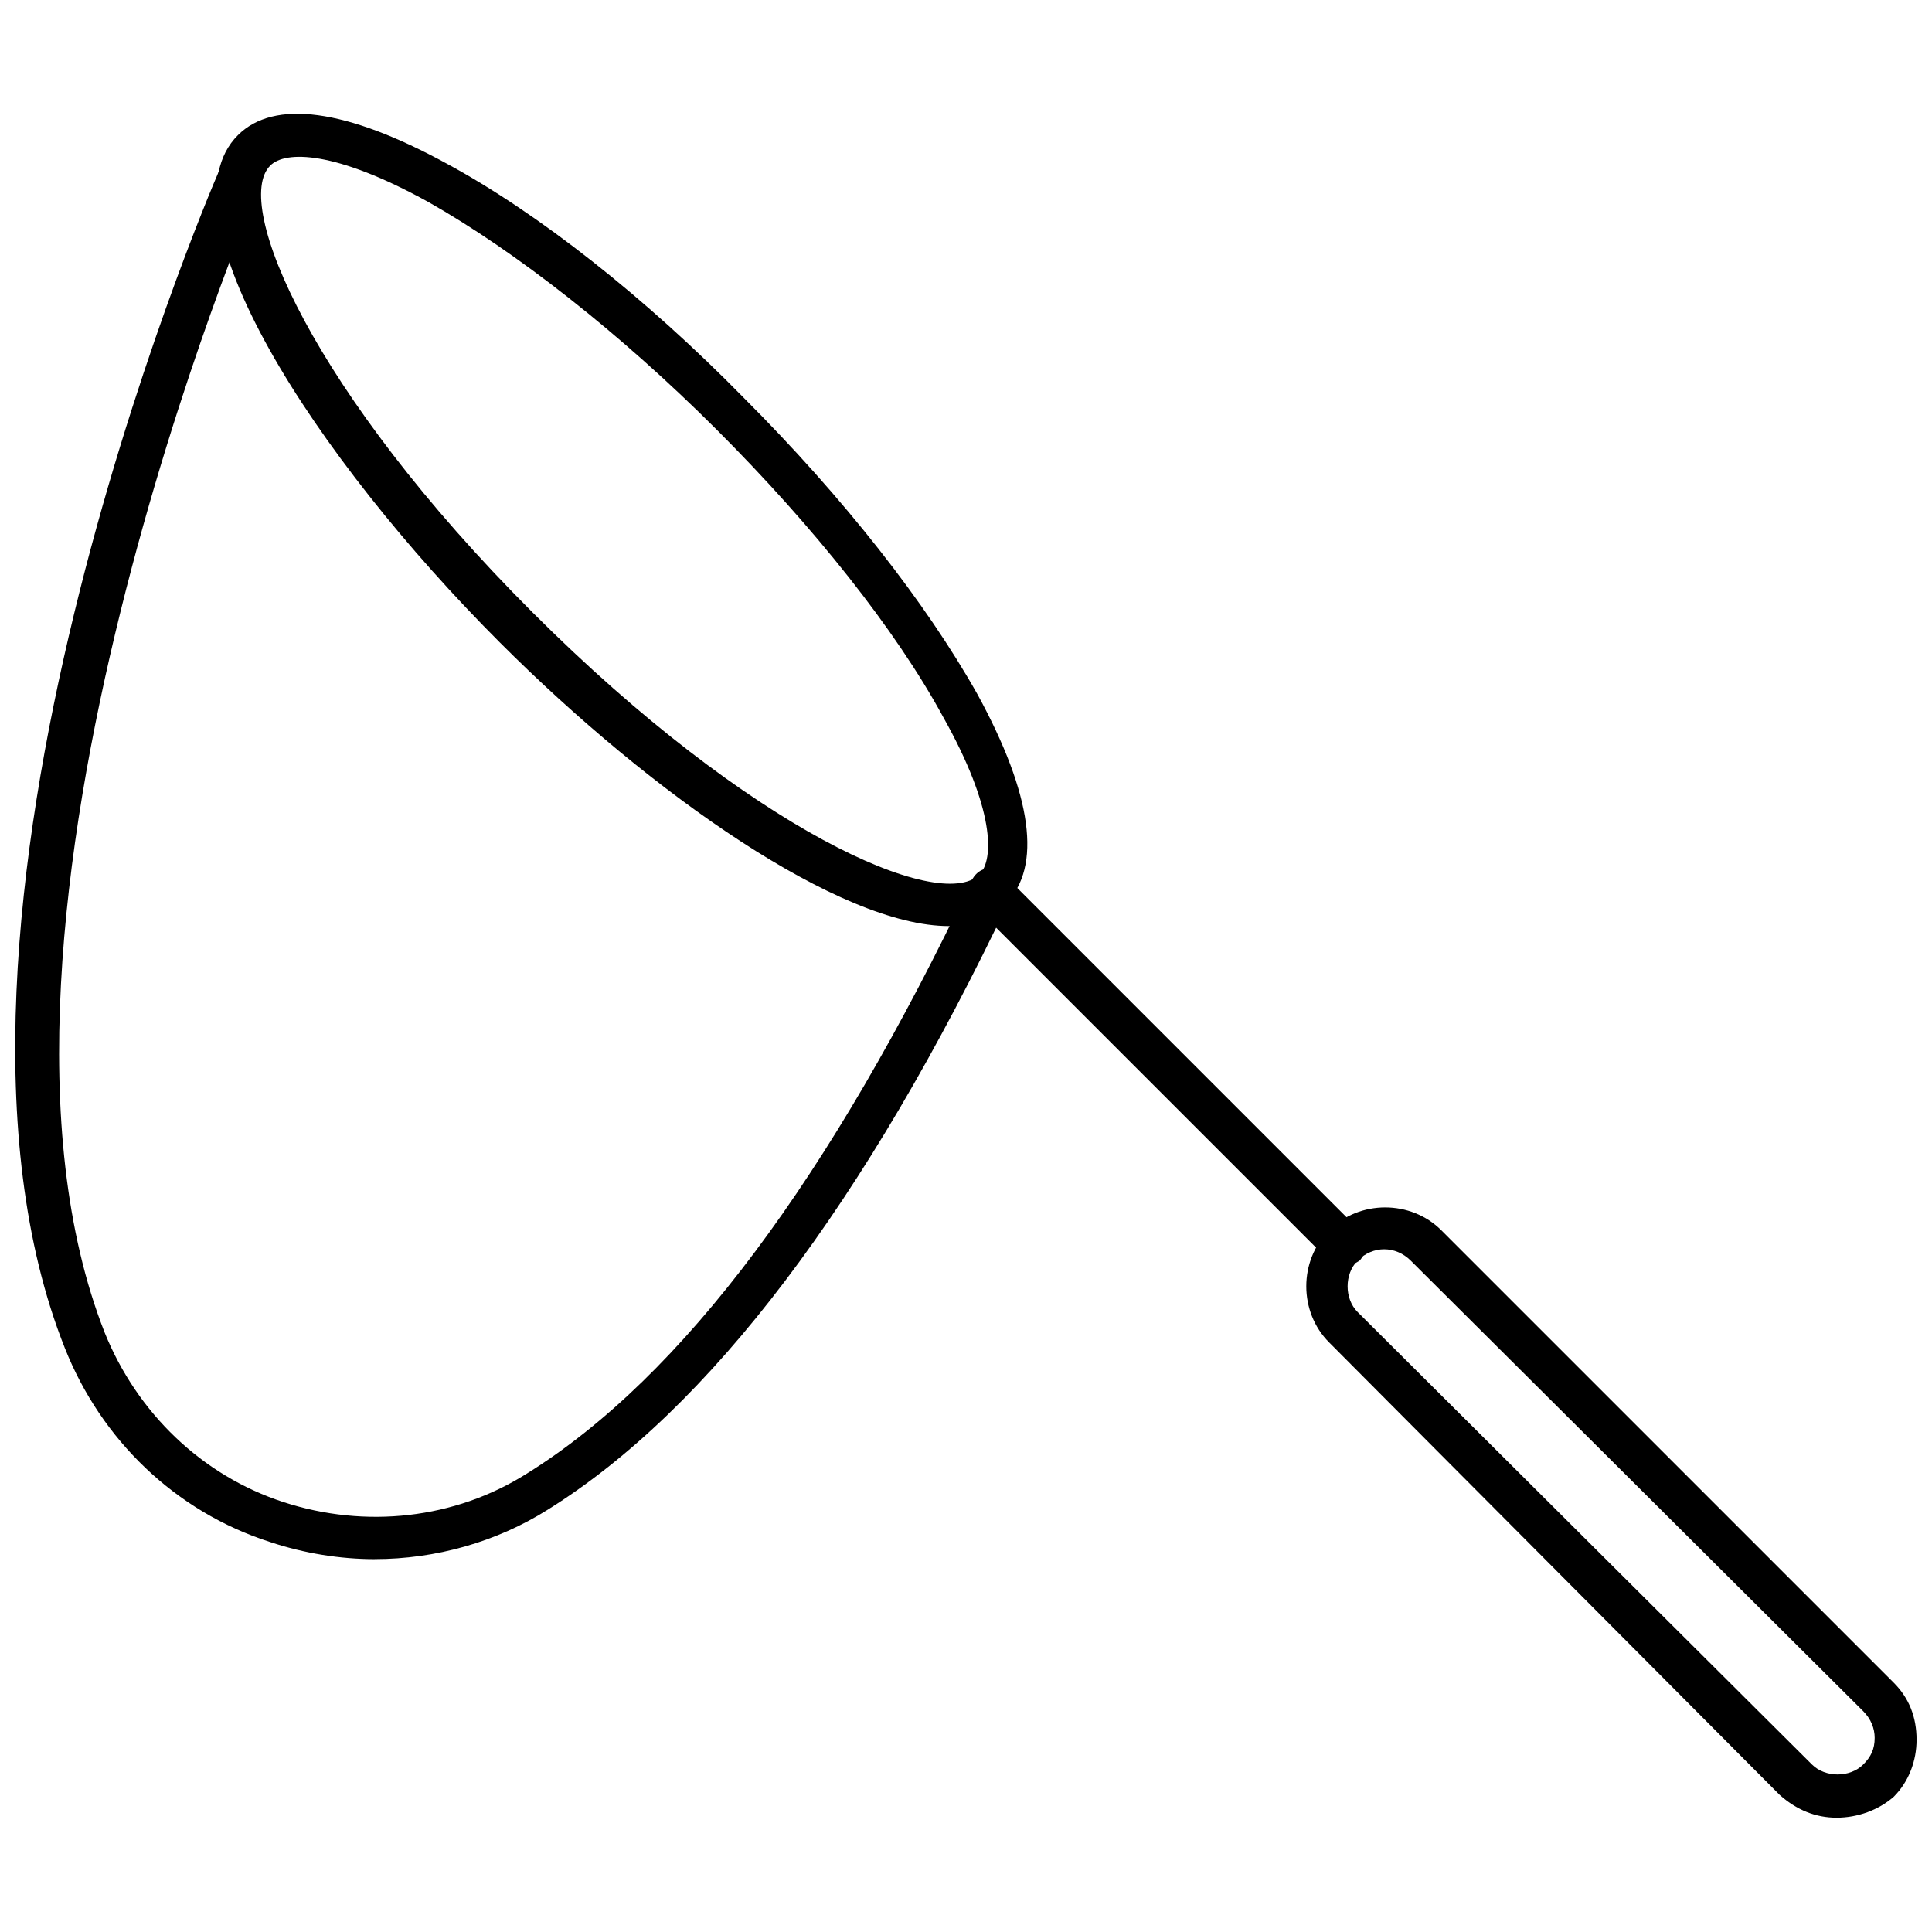
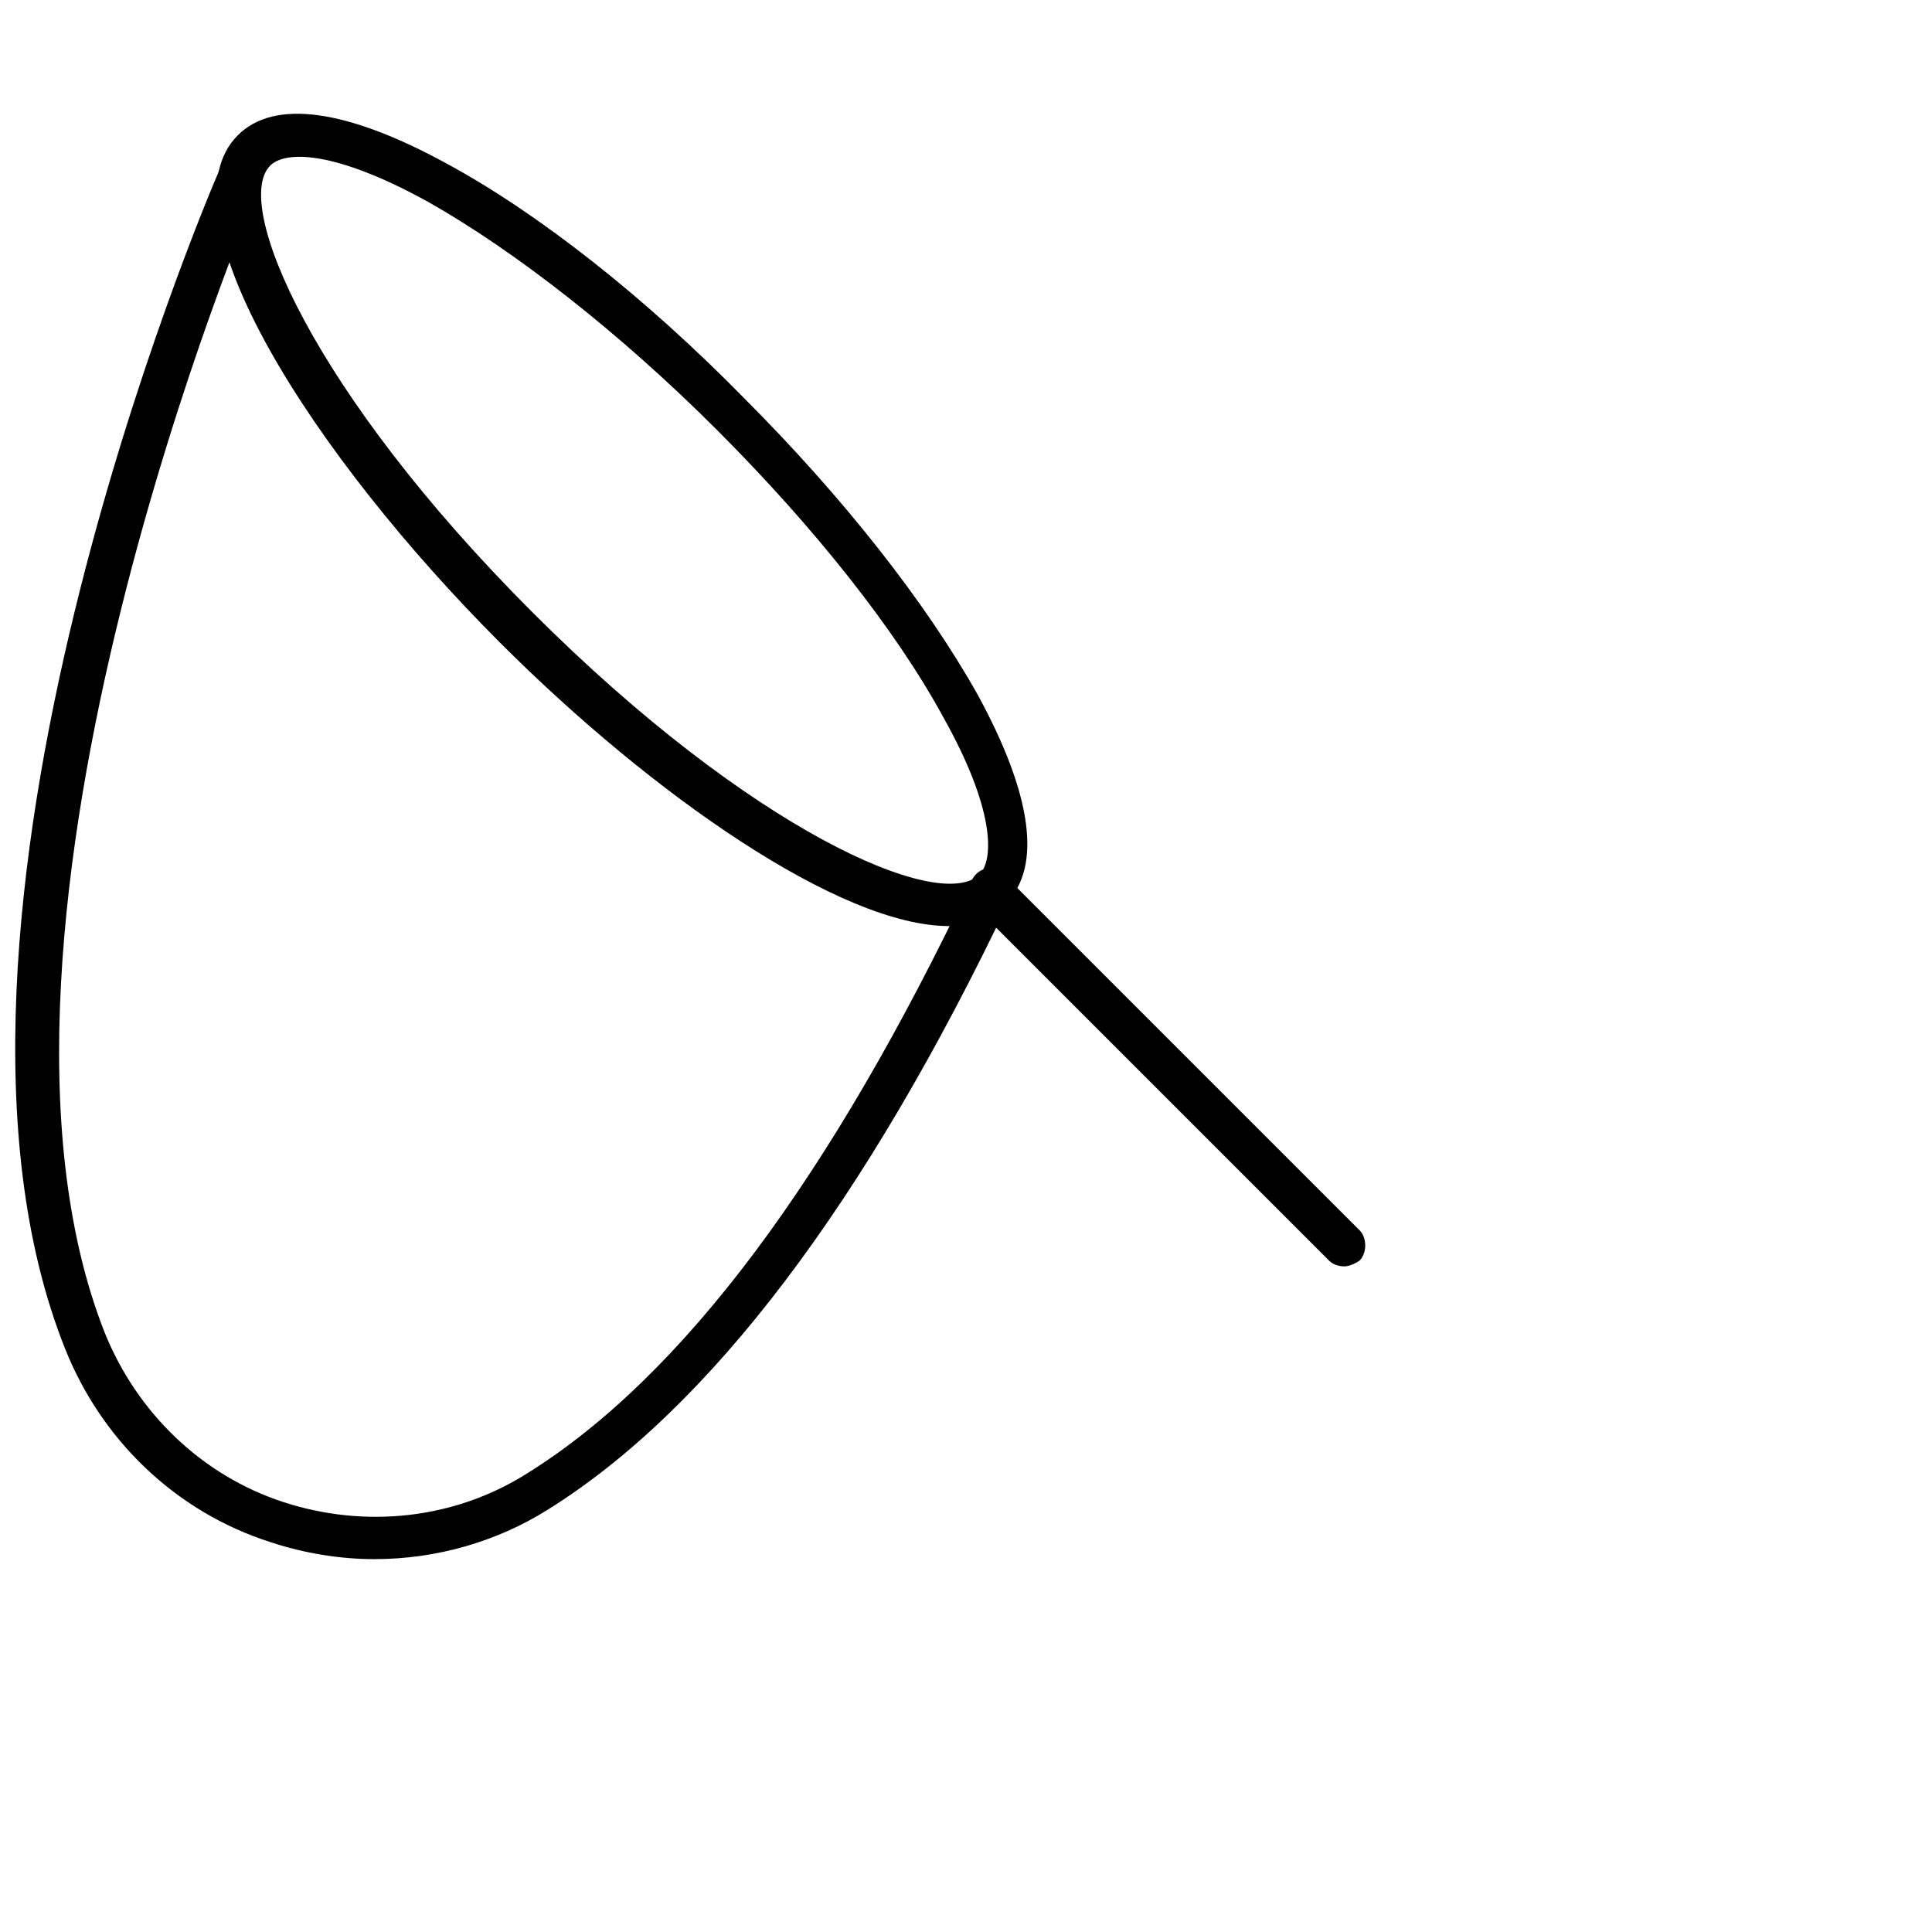
<svg xmlns="http://www.w3.org/2000/svg" width="800px" height="800px" version="1.1" viewBox="144 144 512 512">
  <defs>
    <clipPath id="b">
-       <path d="m490 463h161.9v163h-161.9z" />
-     </clipPath>
+       </clipPath>
    <clipPath id="a">
      <path d="m148.09 186h264.91v372h-264.91z" />
    </clipPath>
  </defs>
  <g clip-path="url(#b)">
-     <path d="m630.74 625.71c-5.543 0-10.578-2.016-15.113-6.047l-119.4-119.91c-8.062-8.062-8.062-21.664 0-29.727s21.664-8.062 29.727 0l119.91 119.91c4.031 4.031 6.047 9.07 6.047 15.113 0 5.543-2.016 11.082-6.047 15.113-4.031 3.531-9.574 5.547-15.117 5.547zm-119.91-150.64c-2.519 0-5.039 1.008-7.055 3.023-3.527 3.527-3.527 10.078 0 13.602l120.41 119.91c3.527 3.527 10.078 3.527 13.602 0 2.016-2.016 3.023-4.031 3.023-7.055 0-2.519-1.008-5.039-3.023-7.055l-119.91-119.4c-2.016-2.016-4.535-3.023-7.055-3.023z" />
-   </g>
+     </g>
  <path d="m500.26 479.6c-1.512 0-3.023-0.504-4.031-1.512l-93.711-93.711c-2.016-2.016-2.016-6.047 0-8.062s6.047-2.016 8.062 0l93.707 93.707c2.016 2.016 2.016 6.047 0 8.062-1.508 1.012-3.019 1.516-4.027 1.516z" />
  <path d="m395.46 389.42c-28.719 0-78.594-34.762-118.9-75.066-49.375-49.375-90.688-113.36-69.527-134.52 9.574-9.574 28.719-7.055 55.418 7.559 24.184 13.098 52.395 35.266 78.594 61.969 26.703 26.703 48.367 54.41 61.969 78.594 14.609 26.703 17.129 45.848 7.559 55.418-3.527 4.027-8.562 6.043-15.113 6.043zm-179.86-201.52c-10.078 10.078 11.082 59.953 69.527 118.39 57.938 57.938 107.82 79.602 118.39 69.527 4.031-4.031 4.031-17.633-9.574-41.816-12.594-23.176-34.258-50.383-59.953-76.074-25.695-25.695-53.406-47.359-76.578-60.457-24.688-13.605-37.789-13.605-41.816-9.574z" />
  <g clip-path="url(#a)">
    <path d="m243.31 557.19c-9.07 0-18.641-1.512-27.711-4.535-25.191-8.062-44.84-27.207-54.41-51.387-44.332-111.34 37.285-303.8 40.809-311.86 1.008-3.023 4.535-4.031 7.559-3.023 3.023 1.008 4.031 4.535 3.023 7.559-1.008 2.016-83.129 195.98-40.809 303.29 8.566 21.16 25.695 37.785 47.359 44.84 21.664 7.055 45.344 4.535 64.488-7.559 41.312-25.695 80.609-78.594 117.89-157.19 1.512-3.023 4.535-4.031 7.559-2.519 3.023 1.512 4.031 4.535 2.519 7.559-38.289 80.609-79.602 135.02-122.43 161.72-13.605 8.562-29.727 13.098-45.852 13.098z" />
  </g>
</svg>